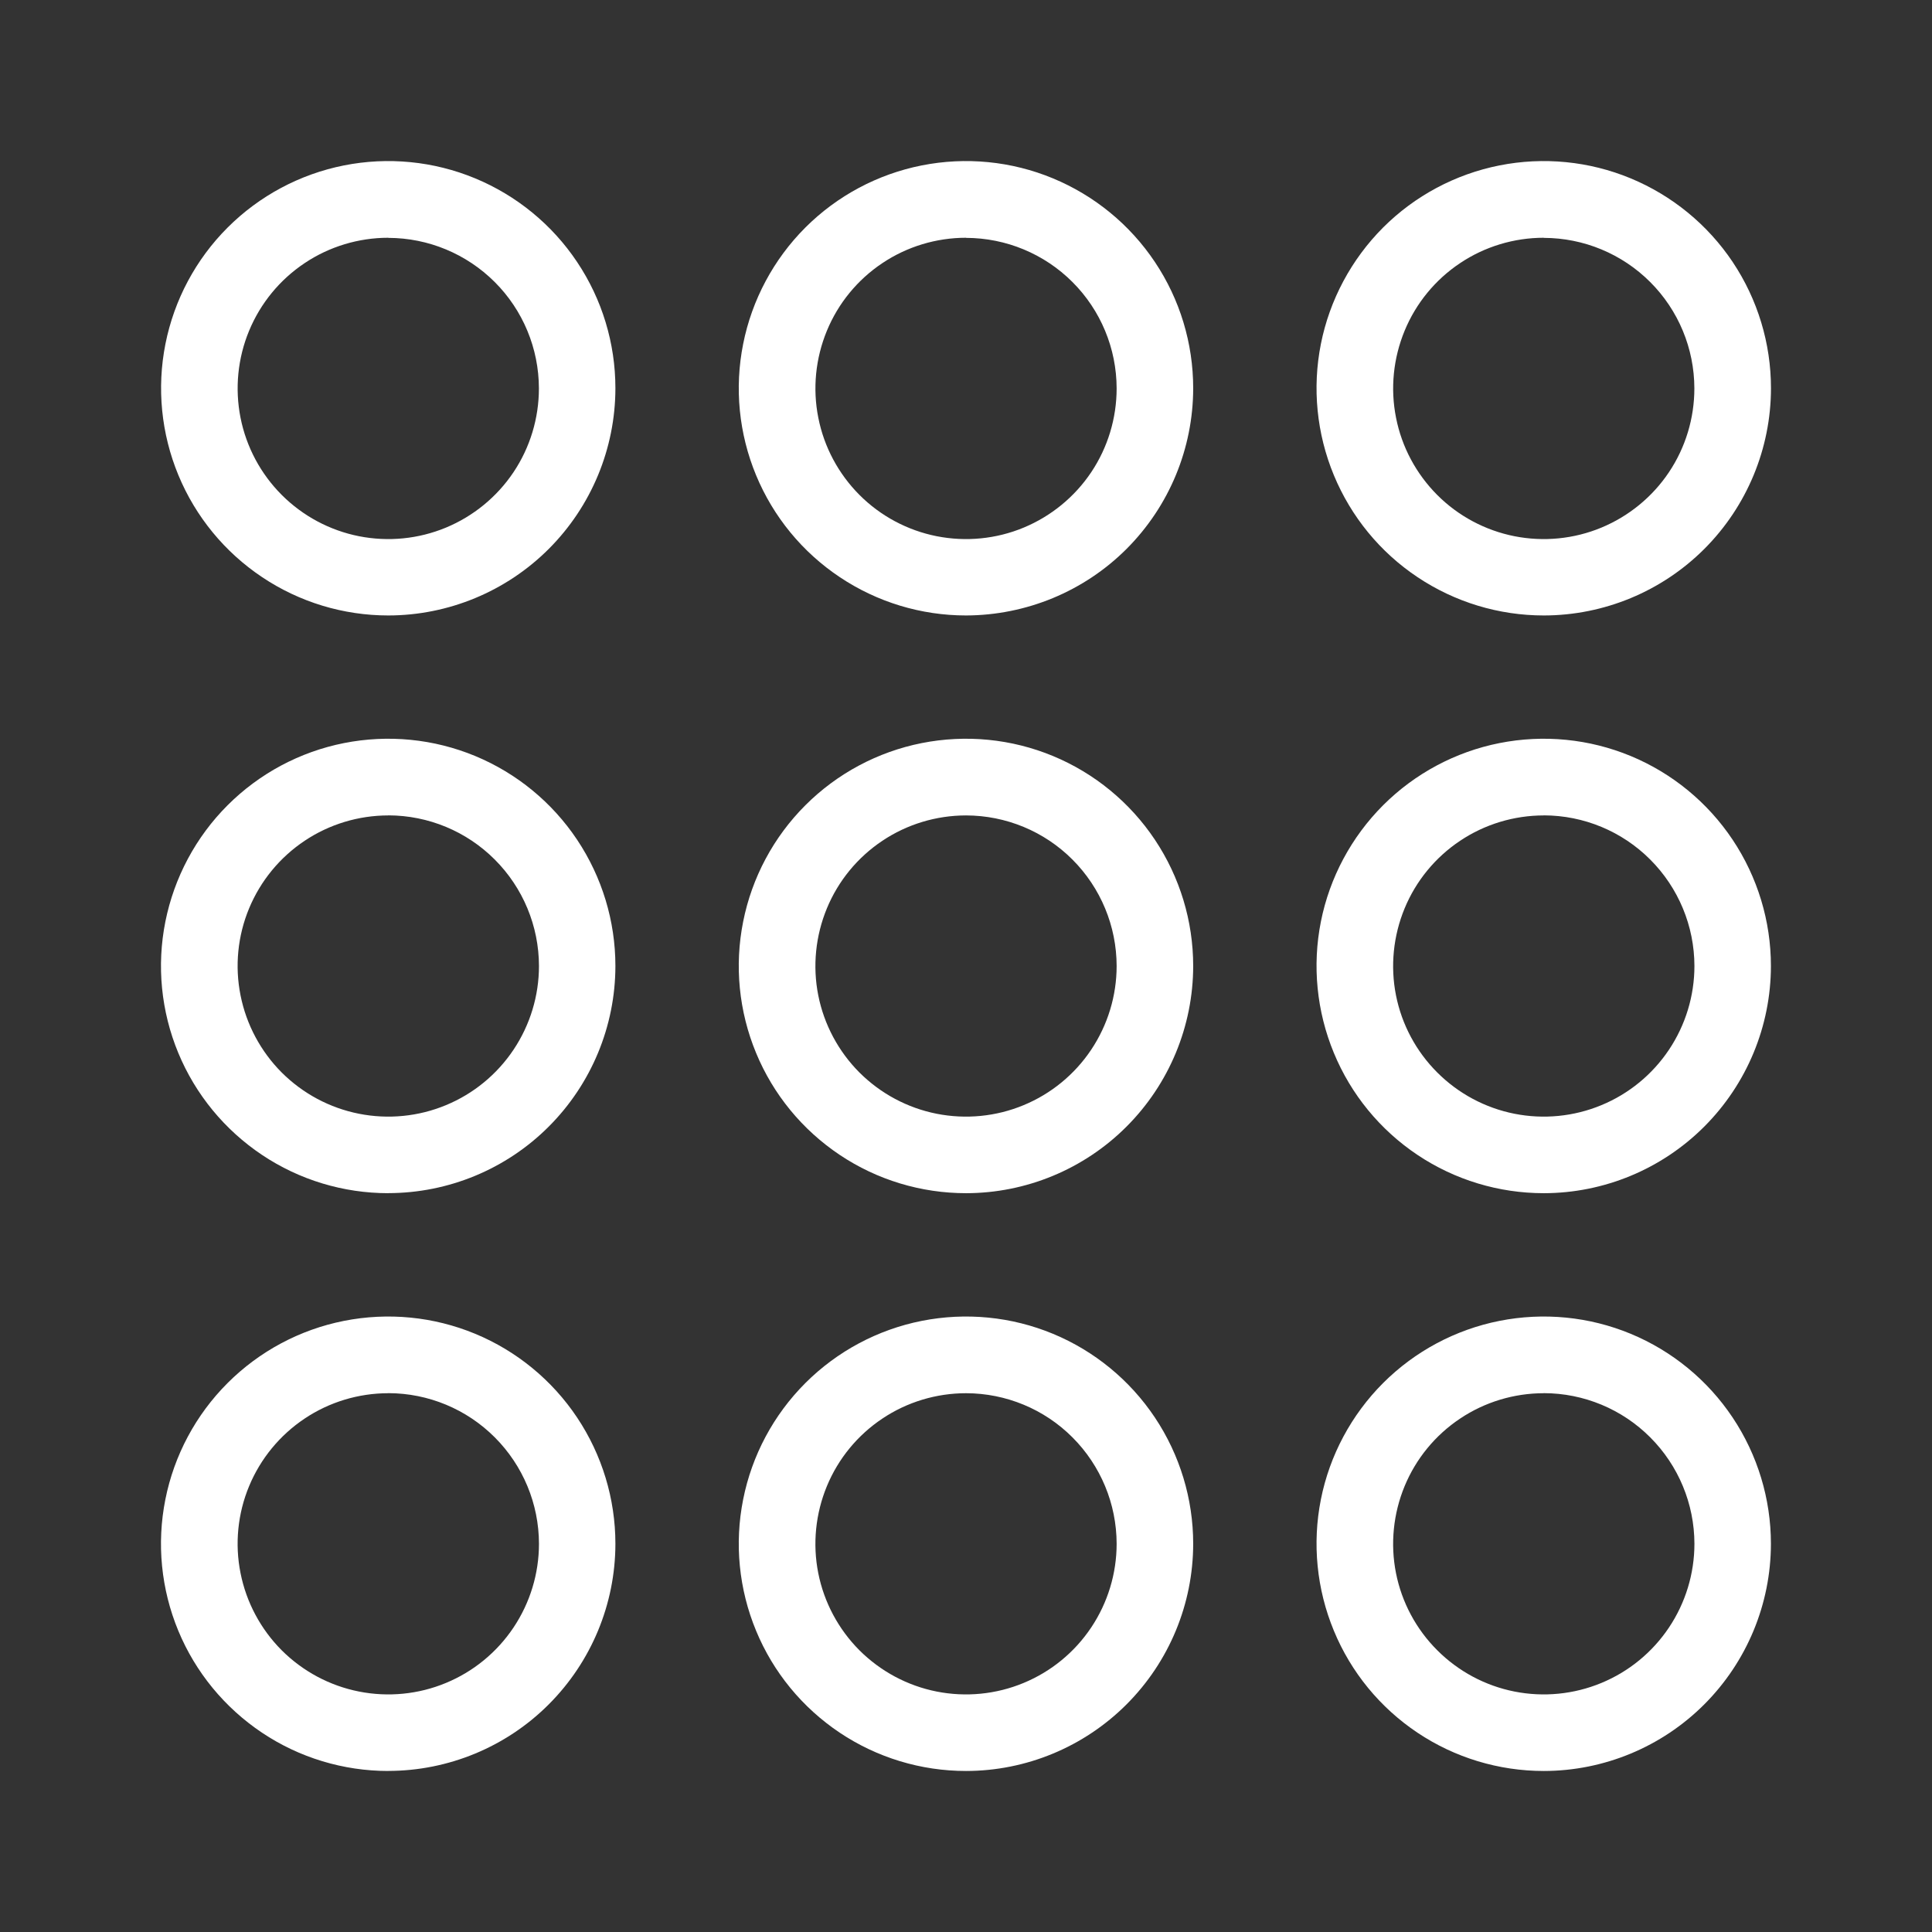
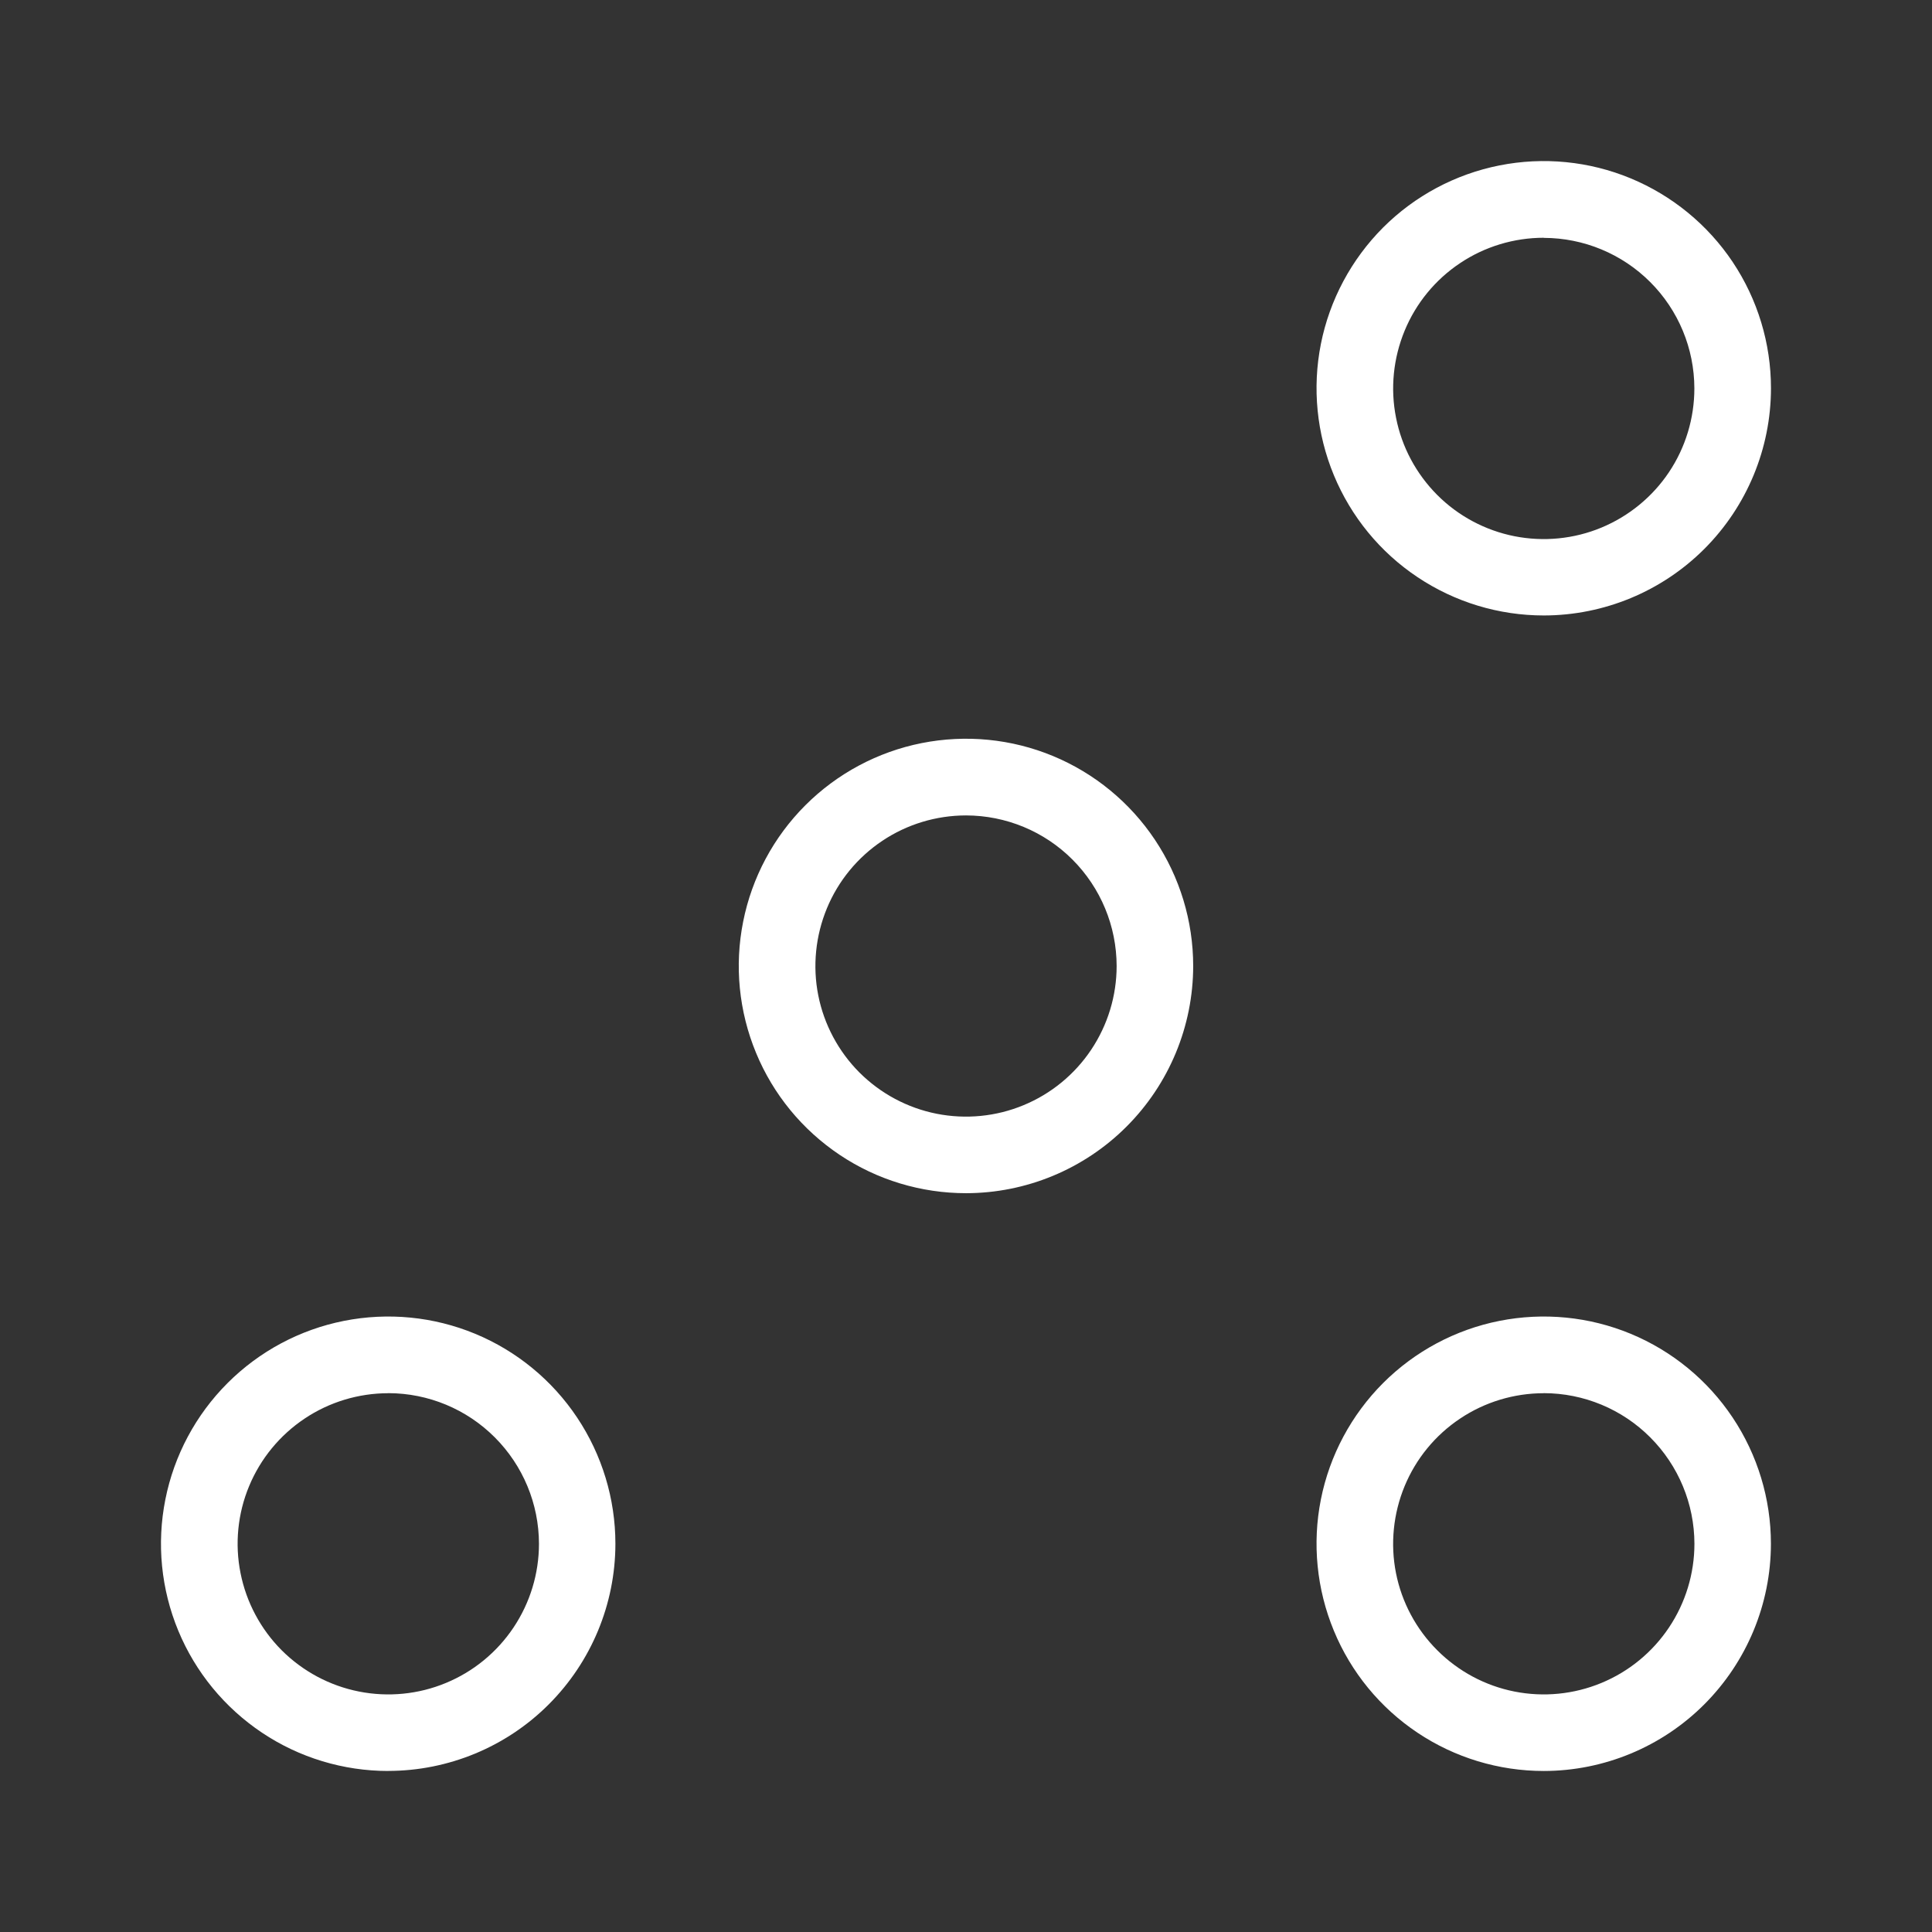
<svg xmlns="http://www.w3.org/2000/svg" width="32" height="32" viewBox="0 0 32 32" fill="none">
  <rect x="0" y="0" width="32" height="32" fill="#333333" stroke="none" />
-   <path d="M6.432 10.194C5.687 10.194 4.959 9.973 4.341 9.559C3.723 9.146 3.24 8.559 2.955 7.871C2.67 7.183 2.595 6.427 2.74 5.697C2.885 4.967 3.243 4.296 3.769 3.77C4.295 3.244 4.966 2.885 5.696 2.74C6.425 2.595 7.183 2.669 7.87 2.954C8.557 3.239 9.146 3.721 9.559 4.34C9.973 4.959 10.193 5.686 10.193 6.431C10.192 7.429 9.795 8.385 9.09 9.091C8.385 9.796 7.428 10.193 6.431 10.194L6.432 10.194ZM6.432 3.938C5.939 3.938 5.455 4.084 5.046 4.358C4.635 4.632 4.315 5.022 4.126 5.478C3.937 5.934 3.888 6.436 3.984 6.92C4.08 7.404 4.318 7.849 4.667 8.198C5.016 8.547 5.461 8.785 5.944 8.881C6.429 8.977 6.93 8.928 7.386 8.739C7.841 8.55 8.232 8.23 8.506 7.82C8.78 7.41 8.926 6.927 8.926 6.433C8.925 5.772 8.662 5.138 8.194 4.671C7.726 4.204 7.093 3.941 6.432 3.94V3.938Z" fill="white" />
-   <path d="M16.001 10.194C15.256 10.194 14.528 9.973 13.909 9.559C13.29 9.146 12.808 8.559 12.523 7.871C12.238 7.183 12.163 6.427 12.309 5.697C12.454 4.967 12.813 4.296 13.338 3.77C13.864 3.244 14.535 2.885 15.266 2.74C15.995 2.595 16.753 2.669 17.44 2.954C18.127 3.239 18.716 3.721 19.129 4.34C19.543 4.959 19.763 5.686 19.763 6.431C19.762 7.429 19.365 8.385 18.66 9.091C17.955 9.796 16.998 10.191 16.001 10.194ZM16.001 3.938C15.508 3.938 15.024 4.084 14.615 4.358C14.204 4.632 13.884 5.022 13.696 5.478C13.508 5.934 13.457 6.436 13.554 6.92C13.649 7.404 13.888 7.849 14.236 8.198C14.584 8.547 15.03 8.785 15.513 8.881C15.998 8.977 16.5 8.928 16.955 8.739C17.41 8.55 17.801 8.23 18.075 7.82C18.349 7.41 18.495 6.927 18.495 6.433C18.494 5.772 18.231 5.138 17.763 4.671C17.296 4.204 16.662 3.941 16.001 3.94V3.938Z" fill="white" />
-   <path d="M25.57 10.194C24.825 10.194 24.097 9.973 23.478 9.559C22.859 9.146 22.378 8.559 22.093 7.871C21.808 7.183 21.733 6.427 21.878 5.697C22.023 4.967 22.383 4.296 22.907 3.77C23.433 3.244 24.104 2.885 24.835 2.74C25.564 2.595 26.322 2.669 27.009 2.954C27.696 3.239 28.285 3.721 28.699 4.34C29.112 4.959 29.333 5.686 29.333 6.431C29.332 7.429 28.935 8.385 28.23 9.091C27.525 9.796 26.568 10.193 25.571 10.194L25.57 10.194ZM25.57 3.938C25.077 3.938 24.593 4.084 24.184 4.358C23.773 4.632 23.453 5.022 23.265 5.478C23.077 5.934 23.026 6.436 23.123 6.92C23.218 7.404 23.457 7.849 23.805 8.198C24.153 8.547 24.599 8.785 25.082 8.881C25.566 8.977 26.069 8.928 26.524 8.739C26.979 8.55 27.37 8.23 27.644 7.82C27.918 7.41 28.064 6.927 28.064 6.433C28.063 5.772 27.8 5.138 27.332 4.671C26.865 4.204 26.231 3.941 25.57 3.94V3.938Z" fill="white" />
-   <path d="M6.432 19.763C5.687 19.763 4.959 19.543 4.34 19.129C3.721 18.715 3.238 18.128 2.953 17.44C2.668 16.752 2.593 15.995 2.739 15.265C2.885 14.535 3.243 13.864 3.769 13.338C4.295 12.812 4.965 12.453 5.696 12.308C6.427 12.163 7.183 12.237 7.871 12.522C8.558 12.807 9.146 13.29 9.559 13.909C9.972 14.528 10.193 15.256 10.193 16C10.192 16.997 9.795 17.953 9.09 18.659C8.385 19.365 7.428 19.761 6.431 19.762L6.432 19.763ZM6.432 13.506C5.939 13.506 5.455 13.652 5.046 13.926C4.635 14.2 4.315 14.59 4.126 15.045C3.937 15.5 3.887 16.002 3.984 16.486C4.08 16.97 4.318 17.415 4.666 17.764C5.016 18.113 5.46 18.351 5.945 18.447C6.428 18.543 6.931 18.494 7.386 18.305C7.843 18.116 8.232 17.796 8.506 17.386C8.78 16.976 8.927 16.493 8.927 16C8.926 15.339 8.663 14.705 8.195 14.237C7.728 13.769 7.094 13.506 6.433 13.505L6.432 13.506Z" fill="white" />
+   <path d="M25.57 10.194C24.825 10.194 24.097 9.973 23.478 9.559C22.859 9.146 22.378 8.559 22.093 7.871C21.808 7.183 21.733 6.427 21.878 5.697C22.023 4.967 22.383 4.296 22.907 3.77C23.433 3.244 24.104 2.885 24.835 2.74C25.564 2.595 26.322 2.669 27.009 2.954C27.696 3.239 28.285 3.721 28.699 4.34C29.112 4.959 29.333 5.686 29.333 6.431C29.332 7.429 28.935 8.385 28.23 9.091C27.525 9.796 26.568 10.193 25.571 10.194L25.57 10.194M25.57 3.938C25.077 3.938 24.593 4.084 24.184 4.358C23.773 4.632 23.453 5.022 23.265 5.478C23.077 5.934 23.026 6.436 23.123 6.92C23.218 7.404 23.457 7.849 23.805 8.198C24.153 8.547 24.599 8.785 25.082 8.881C25.566 8.977 26.069 8.928 26.524 8.739C26.979 8.55 27.37 8.23 27.644 7.82C27.918 7.41 28.064 6.927 28.064 6.433C28.063 5.772 27.8 5.138 27.332 4.671C26.865 4.204 26.231 3.941 25.57 3.94V3.938Z" fill="white" />
  <path d="M16.001 19.763C15.256 19.763 14.528 19.543 13.909 19.129C13.29 18.715 12.807 18.128 12.523 17.44C12.238 16.752 12.163 15.995 12.309 15.265C12.454 14.535 12.813 13.864 13.339 13.338C13.865 12.812 14.536 12.453 15.266 12.308C15.997 12.163 16.753 12.237 17.441 12.522C18.128 12.807 18.716 13.29 19.129 13.909C19.542 14.528 19.763 15.256 19.763 16C19.762 16.997 19.365 17.953 18.66 18.659C17.955 19.365 16.998 19.762 16.001 19.763ZM16.001 13.506C15.508 13.506 15.024 13.652 14.615 13.926C14.204 14.2 13.884 14.59 13.696 15.045C13.508 15.5 13.457 16.002 13.553 16.486C13.649 16.97 13.887 17.415 14.235 17.764C14.585 18.113 15.029 18.351 15.513 18.447C15.996 18.543 16.499 18.494 16.954 18.305C17.411 18.116 17.8 17.796 18.074 17.386C18.348 16.976 18.495 16.493 18.495 16C18.494 15.339 18.231 14.705 17.763 14.237C17.296 13.769 16.662 13.507 16.001 13.506Z" fill="white" />
-   <path d="M25.57 19.763C24.825 19.763 24.097 19.543 23.478 19.129C22.859 18.715 22.377 18.128 22.093 17.44C21.808 16.752 21.733 15.995 21.878 15.265C22.023 14.535 22.383 13.864 22.908 13.338C23.434 12.812 24.105 12.453 24.835 12.308C25.566 12.163 26.322 12.237 27.01 12.522C27.697 12.807 28.285 13.29 28.698 13.909C29.111 14.528 29.332 15.256 29.332 16C29.331 16.997 28.934 17.953 28.229 18.659C27.524 19.365 26.567 19.762 25.57 19.763ZM25.57 13.506C25.077 13.506 24.593 13.652 24.184 13.926C23.773 14.2 23.453 14.59 23.265 15.045C23.077 15.5 23.026 16.002 23.122 16.486C23.218 16.97 23.456 17.415 23.806 17.764C24.155 18.113 24.599 18.351 25.083 18.447C25.566 18.543 26.068 18.494 26.524 18.305C26.981 18.116 27.37 17.796 27.644 17.386C27.918 16.976 28.065 16.493 28.065 16C28.064 15.339 27.801 14.705 27.333 14.237C26.866 13.769 26.232 13.506 25.571 13.505L25.57 13.506Z" fill="white" />
  <path d="M6.432 29.333C5.687 29.333 4.959 29.113 4.34 28.699C3.721 28.285 3.238 27.698 2.953 27.01C2.668 26.322 2.593 25.565 2.739 24.835C2.884 24.105 3.243 23.434 3.769 22.908C4.295 22.382 4.965 22.023 5.696 21.878C6.427 21.733 7.183 21.807 7.871 22.092C8.558 22.377 9.146 22.86 9.559 23.479C9.972 24.098 10.193 24.826 10.193 25.57C10.192 26.567 9.795 27.523 9.09 28.229C8.385 28.935 7.428 29.331 6.431 29.332L6.432 29.333ZM6.432 23.076C5.939 23.076 5.455 23.222 5.046 23.496C4.635 23.77 4.315 24.16 4.126 24.615C3.937 25.07 3.887 25.572 3.984 26.056C4.08 26.54 4.318 26.985 4.666 27.334C5.016 27.683 5.46 27.921 5.945 28.017C6.428 28.113 6.931 28.064 7.386 27.875C7.843 27.686 8.232 27.366 8.506 26.956C8.78 26.546 8.927 26.063 8.927 25.57C8.926 24.909 8.663 24.275 8.195 23.807C7.728 23.339 7.094 23.076 6.433 23.075L6.432 23.076Z" fill="white" />
-   <path d="M16.001 29.333C15.256 29.333 14.528 29.113 13.909 28.699C13.29 28.285 12.807 27.698 12.523 27.01C12.238 26.322 12.163 25.565 12.309 24.835C12.454 24.105 12.813 23.434 13.339 22.908C13.865 22.382 14.536 22.023 15.266 21.878C15.997 21.733 16.753 21.807 17.441 22.092C18.128 22.377 18.716 22.86 19.129 23.479C19.542 24.098 19.763 24.826 19.763 25.57C19.762 26.567 19.365 27.523 18.66 28.229C17.955 28.935 16.998 29.332 16.001 29.333ZM16.001 23.076C15.508 23.076 15.024 23.222 14.615 23.496C14.204 23.77 13.884 24.16 13.696 24.615C13.508 25.07 13.457 25.572 13.553 26.056C13.649 26.54 13.887 26.985 14.235 27.334C14.585 27.683 15.029 27.921 15.513 28.017C15.996 28.113 16.499 28.064 16.954 27.875C17.411 27.686 17.8 27.366 18.074 26.956C18.348 26.546 18.495 26.063 18.495 25.57C18.494 24.909 18.231 24.275 17.763 23.807C17.296 23.339 16.662 23.077 16.001 23.076Z" fill="white" />
  <path d="M25.57 29.333C24.825 29.333 24.097 29.113 23.478 28.699C22.859 28.285 22.377 27.698 22.093 27.01C21.808 26.322 21.733 25.565 21.878 24.835C22.023 24.105 22.383 23.434 22.908 22.908C23.434 22.382 24.105 22.023 24.835 21.878C25.566 21.733 26.322 21.807 27.01 22.092C27.697 22.377 28.285 22.86 28.698 23.479C29.111 24.098 29.332 24.826 29.332 25.57C29.331 26.567 28.934 27.523 28.229 28.229C27.524 28.935 26.567 29.332 25.57 29.333ZM25.57 23.076C25.077 23.076 24.593 23.222 24.184 23.496C23.773 23.77 23.453 24.16 23.265 24.615C23.077 25.07 23.026 25.572 23.122 26.056C23.218 26.54 23.456 26.985 23.806 27.334C24.155 27.683 24.599 27.921 25.083 28.017C25.566 28.113 26.068 28.064 26.524 27.875C26.981 27.686 27.37 27.366 27.644 26.956C27.918 26.546 28.065 26.063 28.065 25.57C28.064 24.909 27.801 24.275 27.333 23.807C26.866 23.339 26.232 23.076 25.571 23.075L25.57 23.076Z" fill="white" />
</svg>